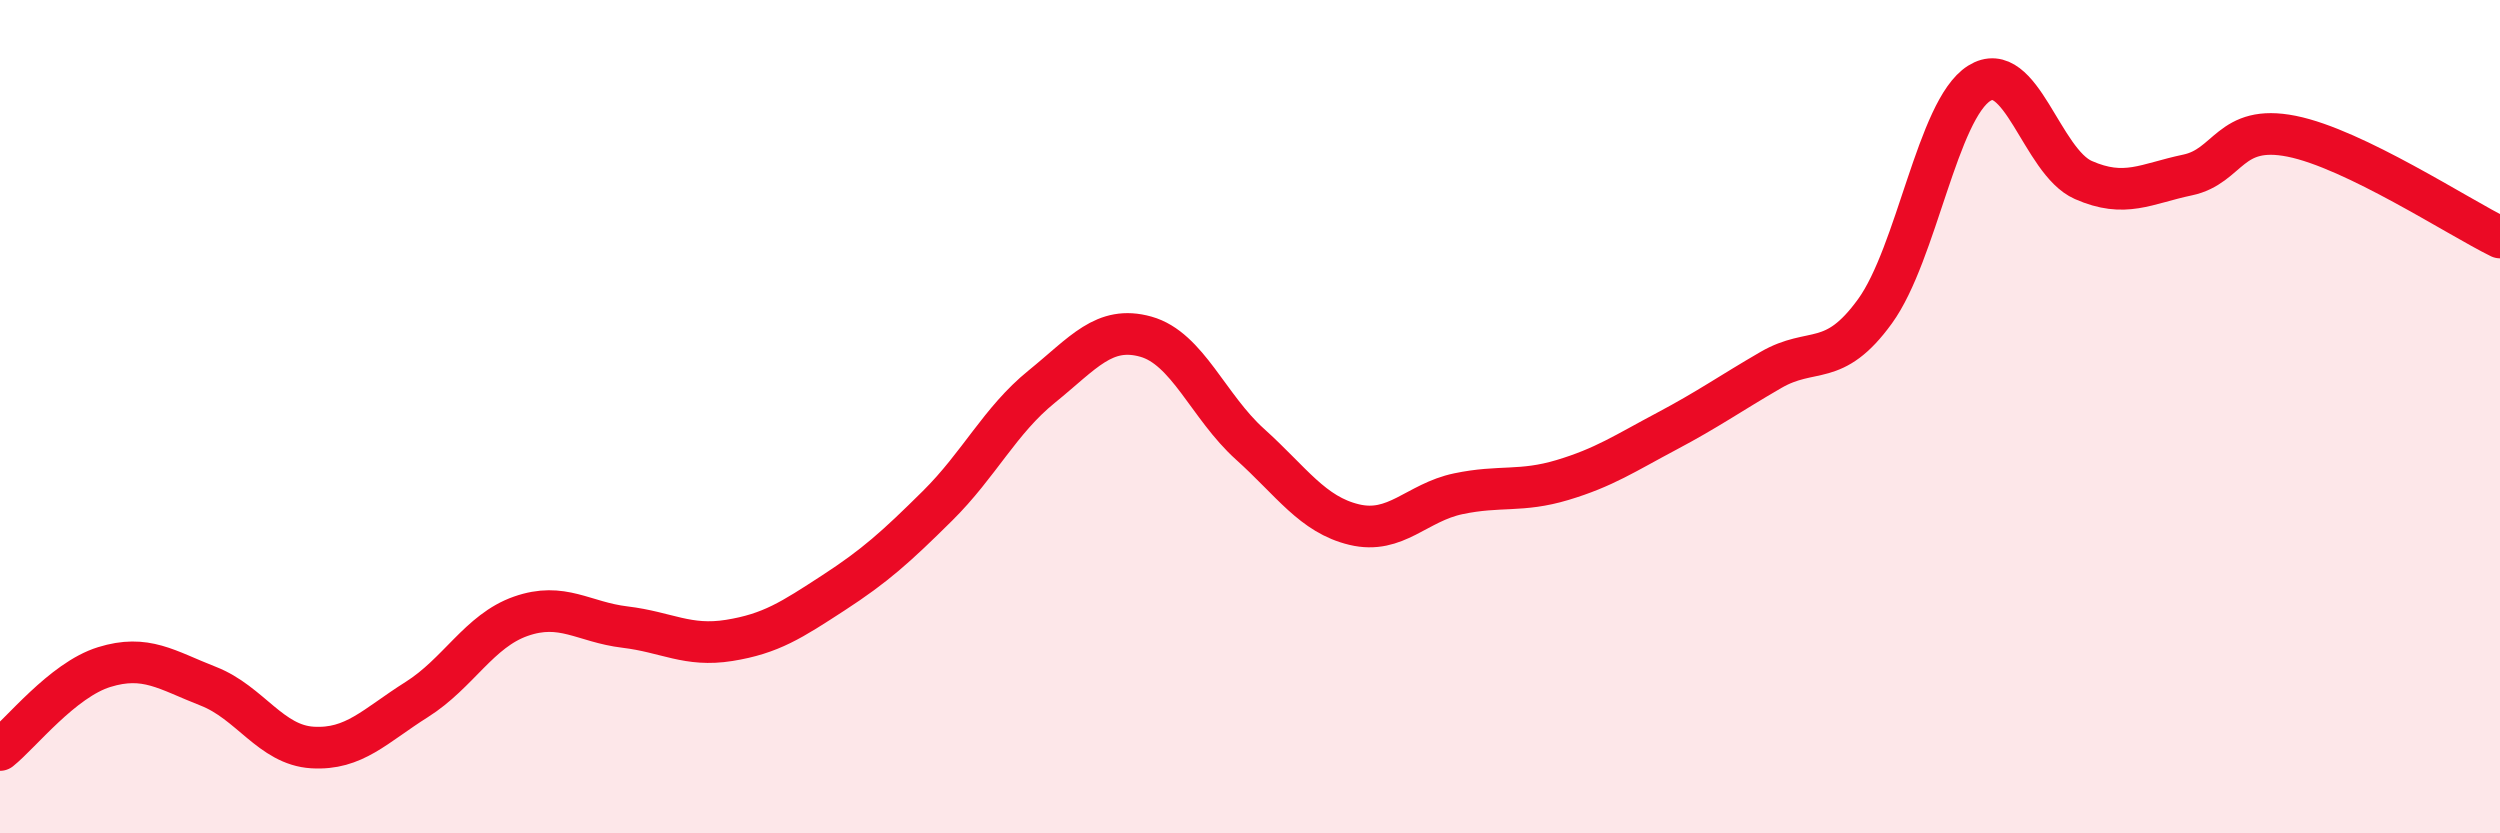
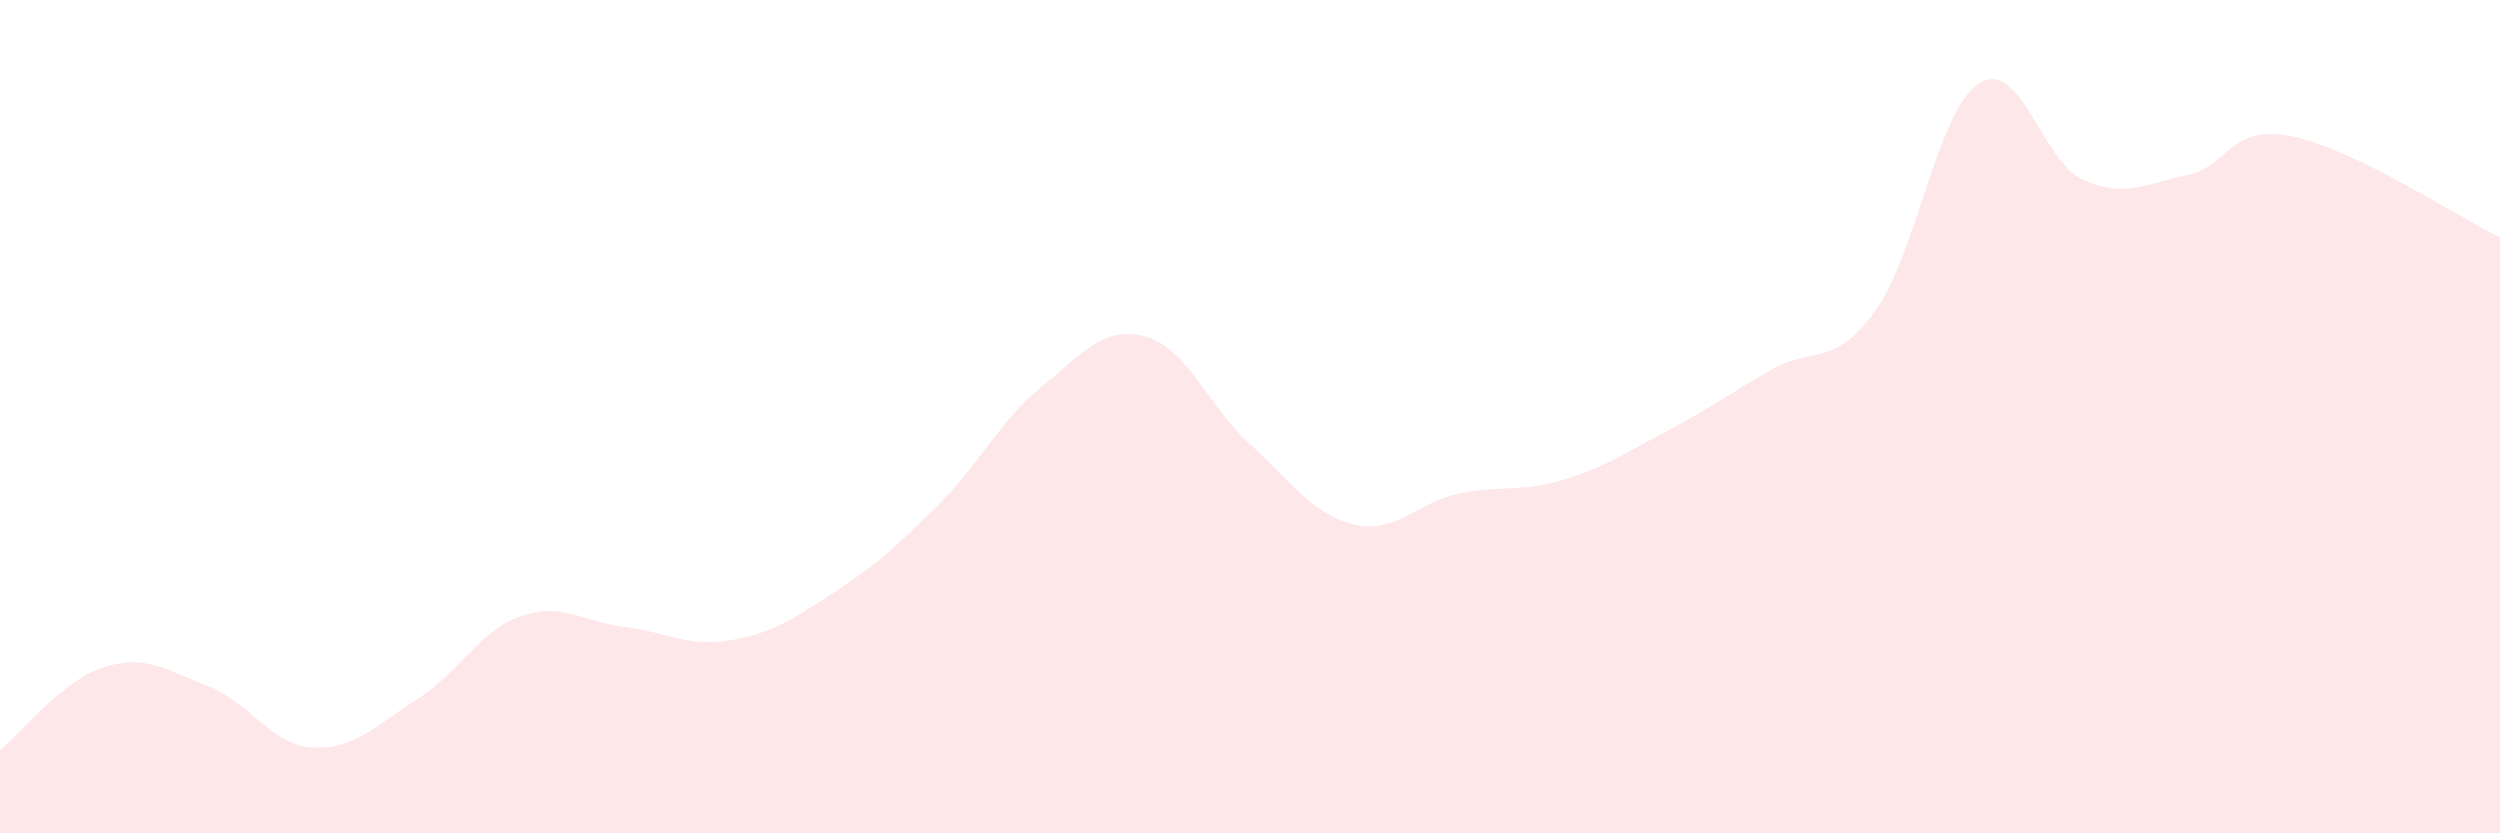
<svg xmlns="http://www.w3.org/2000/svg" width="60" height="20" viewBox="0 0 60 20">
  <path d="M 0,18 C 0.5,17.6 1.5,16.32 2.5,16.01 C 3.5,15.7 4,16.08 5,16.47 C 6,16.86 6.5,17.88 7.5,17.94 C 8.5,18 9,17.42 10,16.79 C 11,16.16 11.5,15.14 12.5,14.79 C 13.5,14.44 14,14.93 15,15.05 C 16,15.17 16.5,15.53 17.5,15.37 C 18.5,15.21 19,14.88 20,14.23 C 21,13.58 21.5,13.13 22.5,12.14 C 23.5,11.15 24,10.09 25,9.28 C 26,8.47 26.5,7.8 27.5,8.08 C 28.5,8.36 29,9.76 30,10.66 C 31,11.56 31.5,12.35 32.5,12.59 C 33.5,12.83 34,12.06 35,11.85 C 36,11.64 36.5,11.82 37.5,11.52 C 38.5,11.22 39,10.88 40,10.35 C 41,9.82 41.5,9.46 42.5,8.88 C 43.5,8.3 44,8.85 45,7.47 C 46,6.09 46.5,2.63 47.5,2 C 48.5,1.37 49,3.88 50,4.32 C 51,4.76 51.5,4.41 52.5,4.2 C 53.5,3.99 53.5,2.97 55,3.27 C 56.5,3.57 59,5.21 60,5.7L60 20L0 20Z" fill="#EB0A25" opacity="0.1" stroke-linecap="round" stroke-linejoin="round" />
-   <path d="M 0,18 C 0.5,17.6 1.5,16.32 2.5,16.01 C 3.5,15.7 4,16.08 5,16.47 C 6,16.86 6.5,17.88 7.5,17.94 C 8.5,18 9,17.42 10,16.79 C 11,16.16 11.5,15.14 12.5,14.79 C 13.5,14.44 14,14.93 15,15.05 C 16,15.17 16.5,15.53 17.5,15.37 C 18.5,15.21 19,14.88 20,14.23 C 21,13.58 21.5,13.13 22.5,12.14 C 23.5,11.15 24,10.09 25,9.28 C 26,8.47 26.5,7.8 27.5,8.08 C 28.5,8.36 29,9.76 30,10.66 C 31,11.56 31.5,12.35 32.5,12.59 C 33.5,12.83 34,12.06 35,11.85 C 36,11.64 36.5,11.82 37.5,11.52 C 38.5,11.22 39,10.88 40,10.35 C 41,9.82 41.5,9.46 42.5,8.88 C 43.5,8.3 44,8.85 45,7.47 C 46,6.09 46.5,2.63 47.5,2 C 48.5,1.37 49,3.88 50,4.32 C 51,4.76 51.5,4.41 52.5,4.2 C 53.5,3.99 53.5,2.97 55,3.27 C 56.5,3.57 59,5.21 60,5.7" stroke="#EB0A25" stroke-width="1" fill="none" stroke-linecap="round" stroke-linejoin="round" />
</svg>